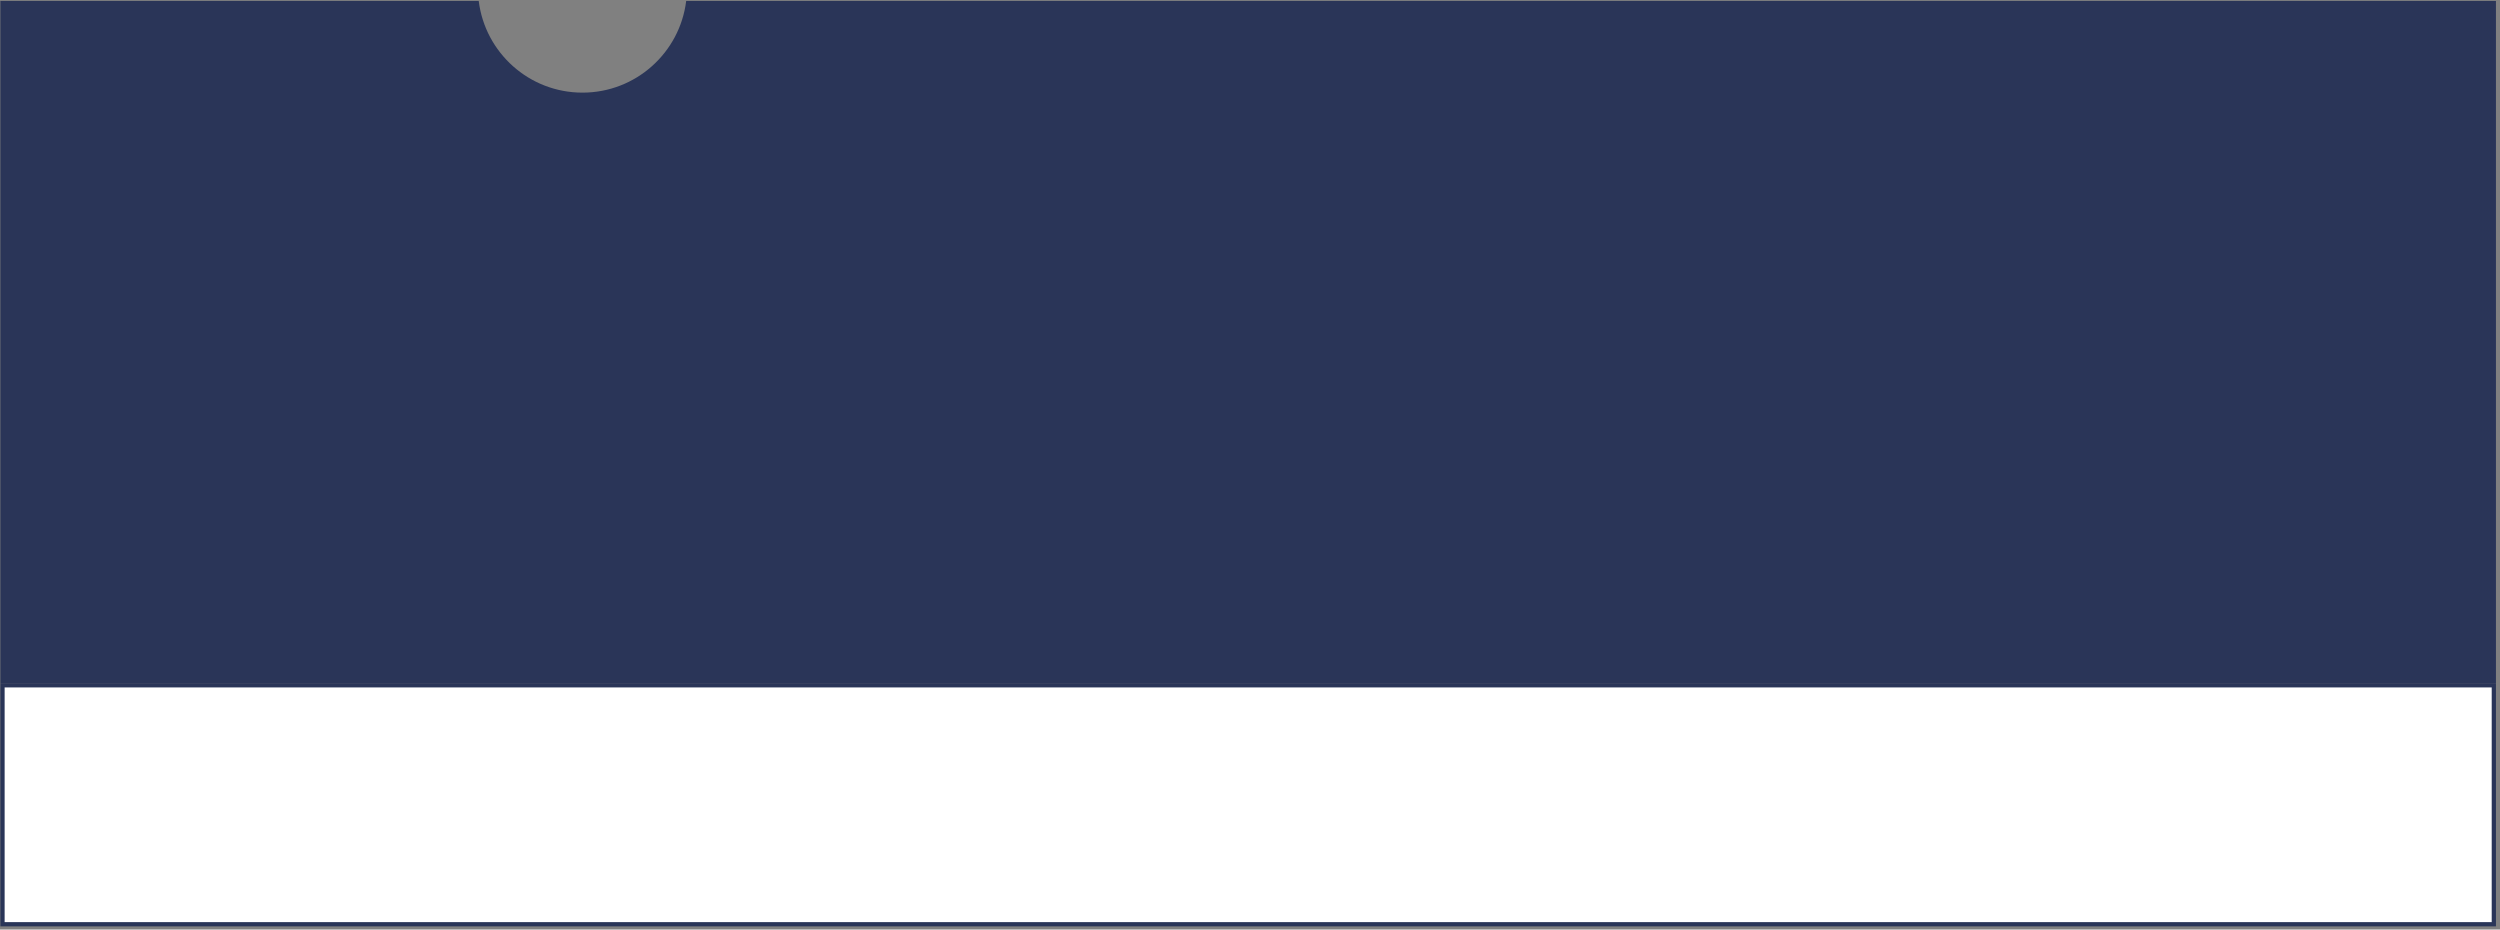
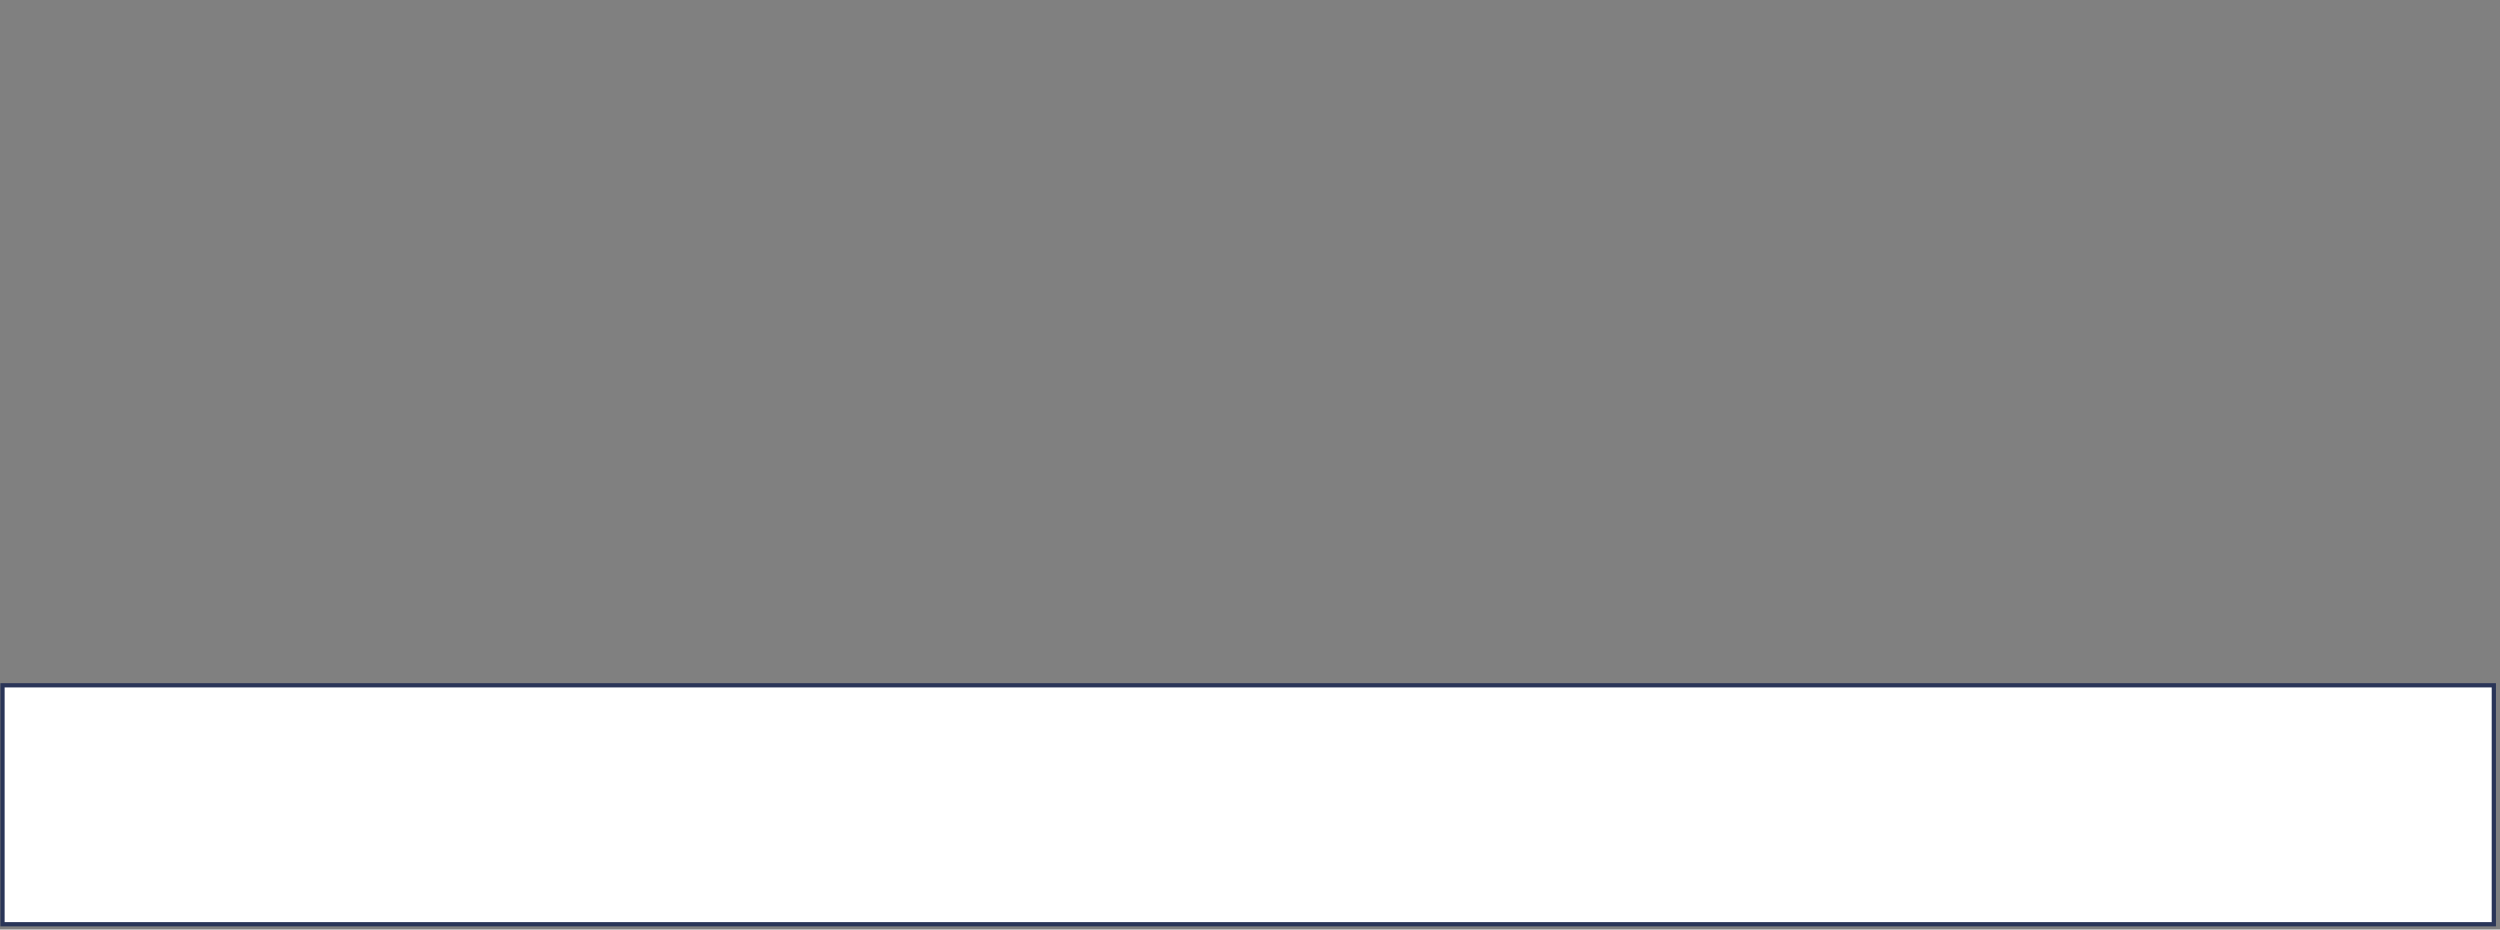
<svg xmlns="http://www.w3.org/2000/svg" width="589" height="219" viewBox="0 0 589 219" fill="none">
  <rect x="0" y="0" width="589" height="219" fill="#808080" stroke="none" />
-   <path fill-rule="evenodd" clip-rule="evenodd" d="M112.789 0.225H0.09V160.958H588.046V0.225H161.665C160.175 12.397 149.802 21.824 137.227 21.824C124.653 21.824 114.28 12.397 112.789 0.225Z" fill="#2A3558" />
  <rect x="0.59" y="161.458" width="586.956" height="56.294" fill="white" stroke="#2A3558" />
</svg>